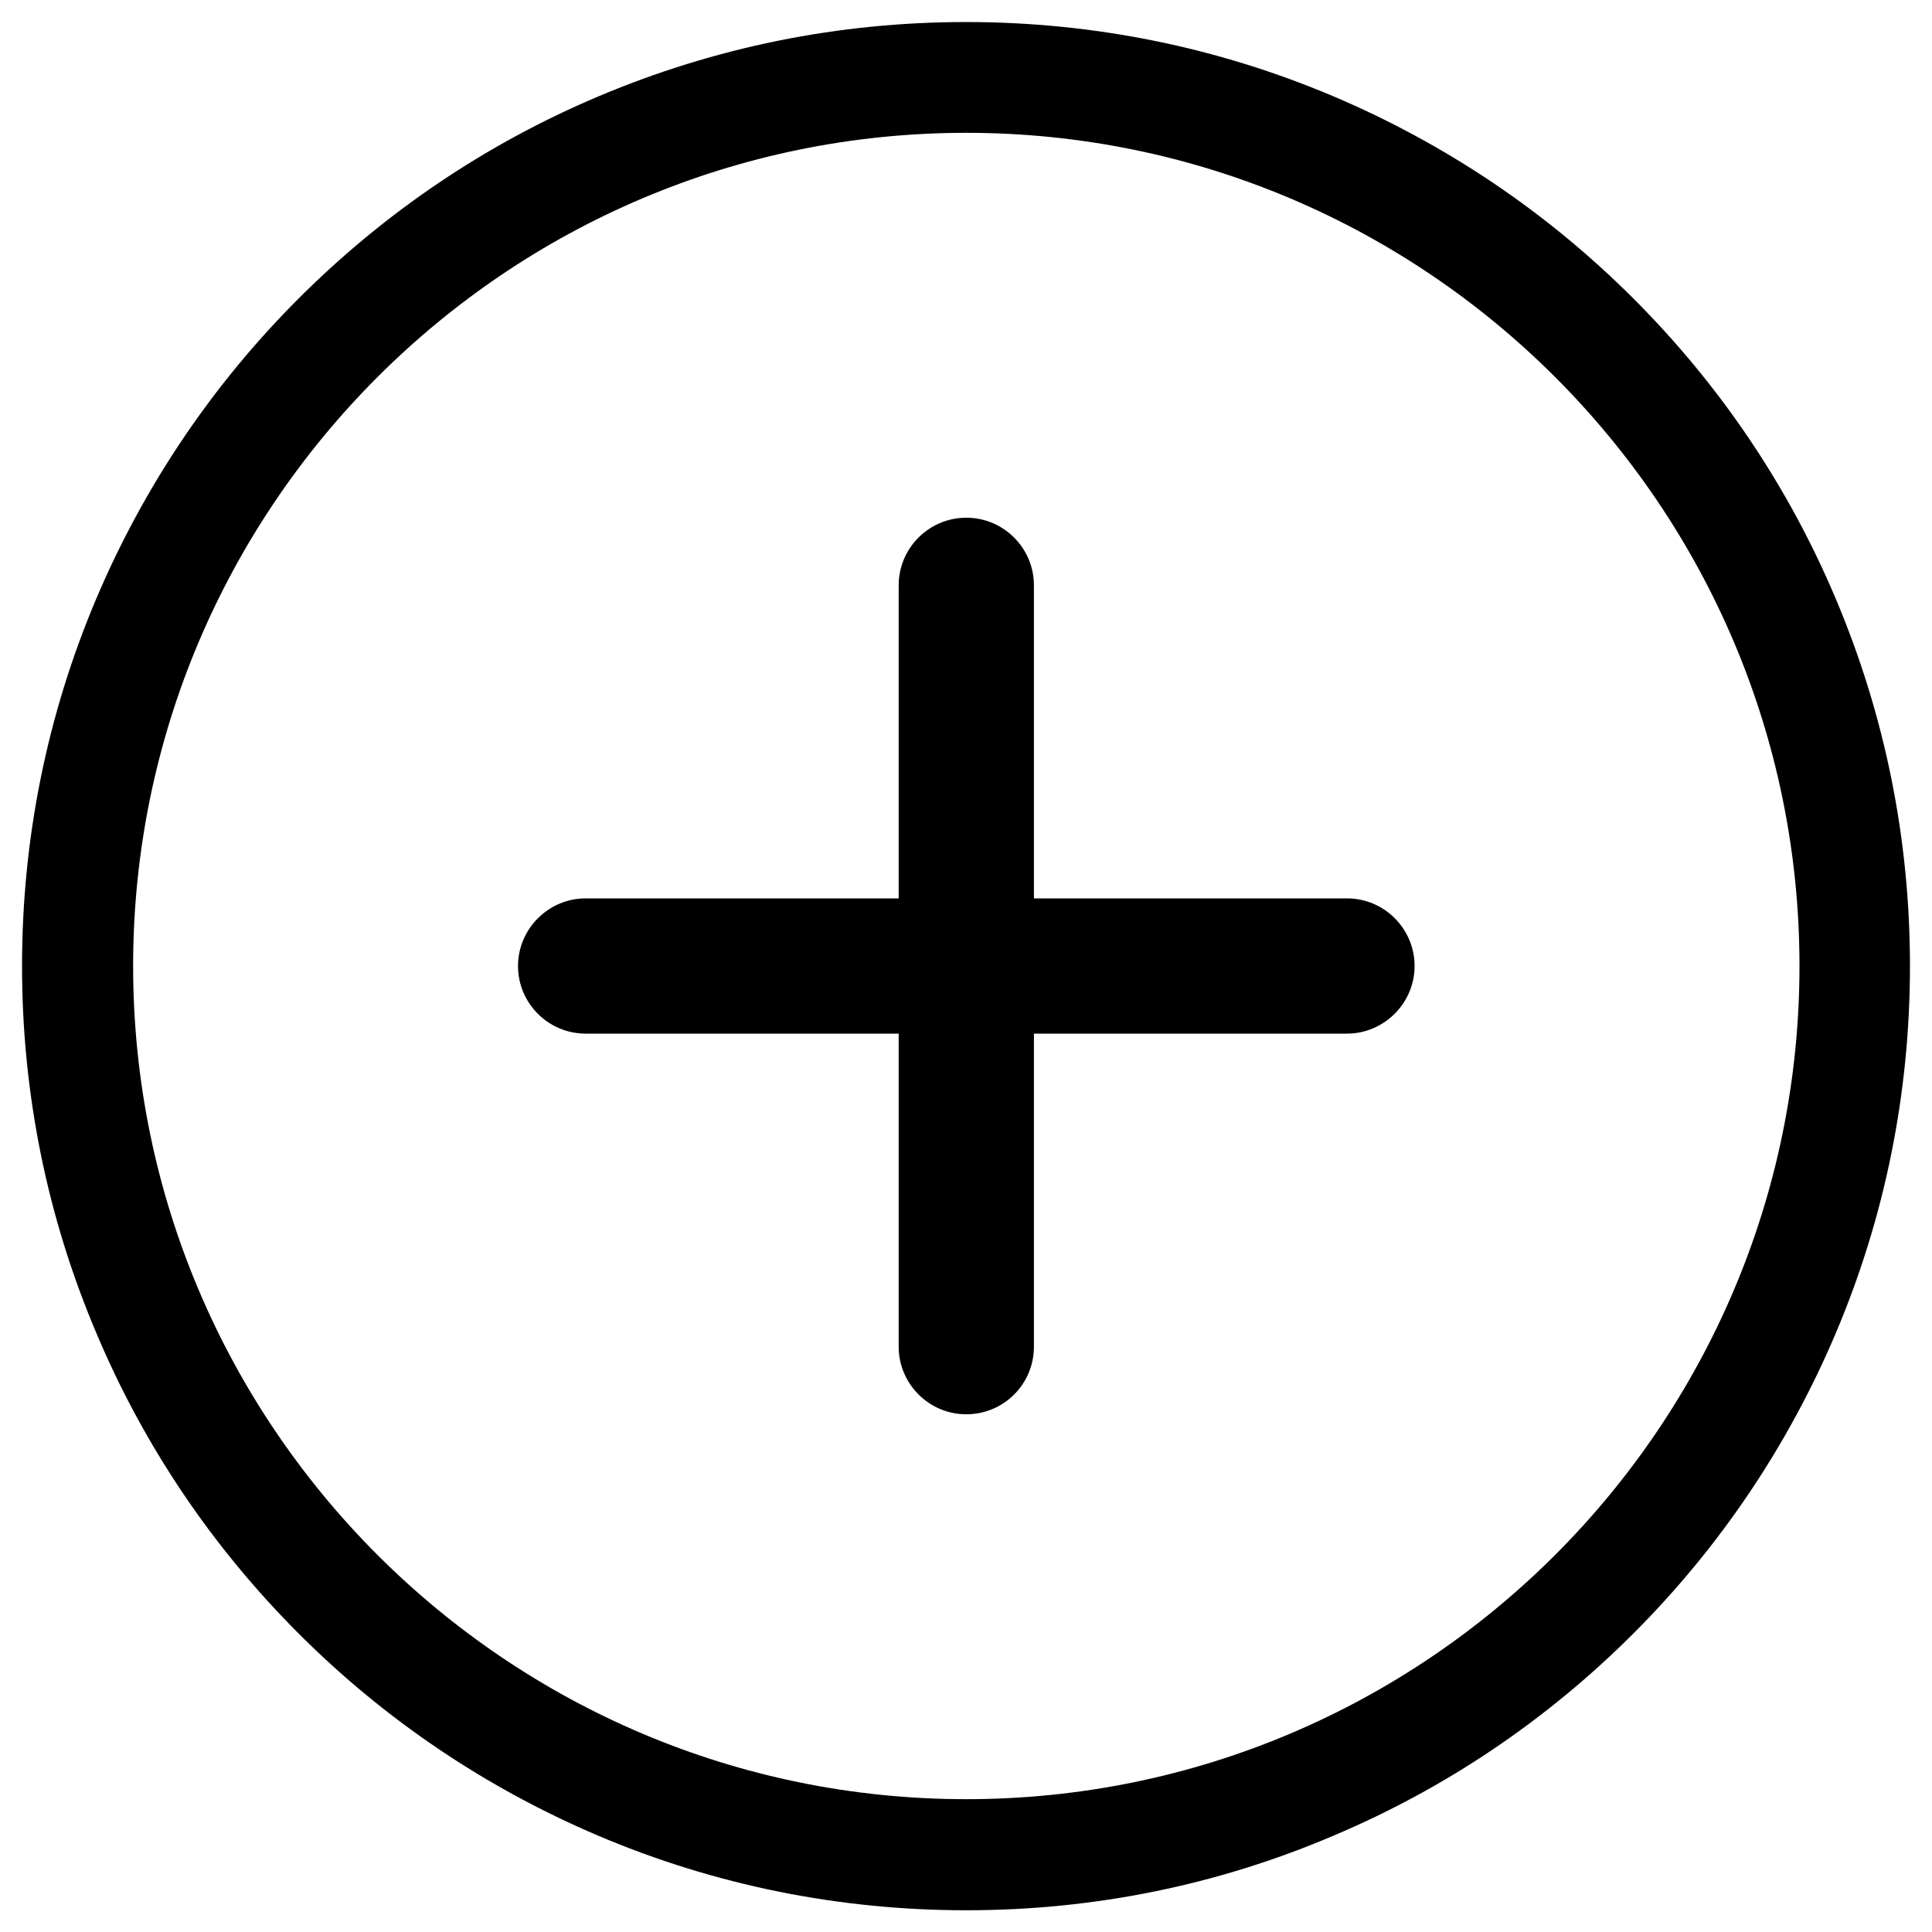
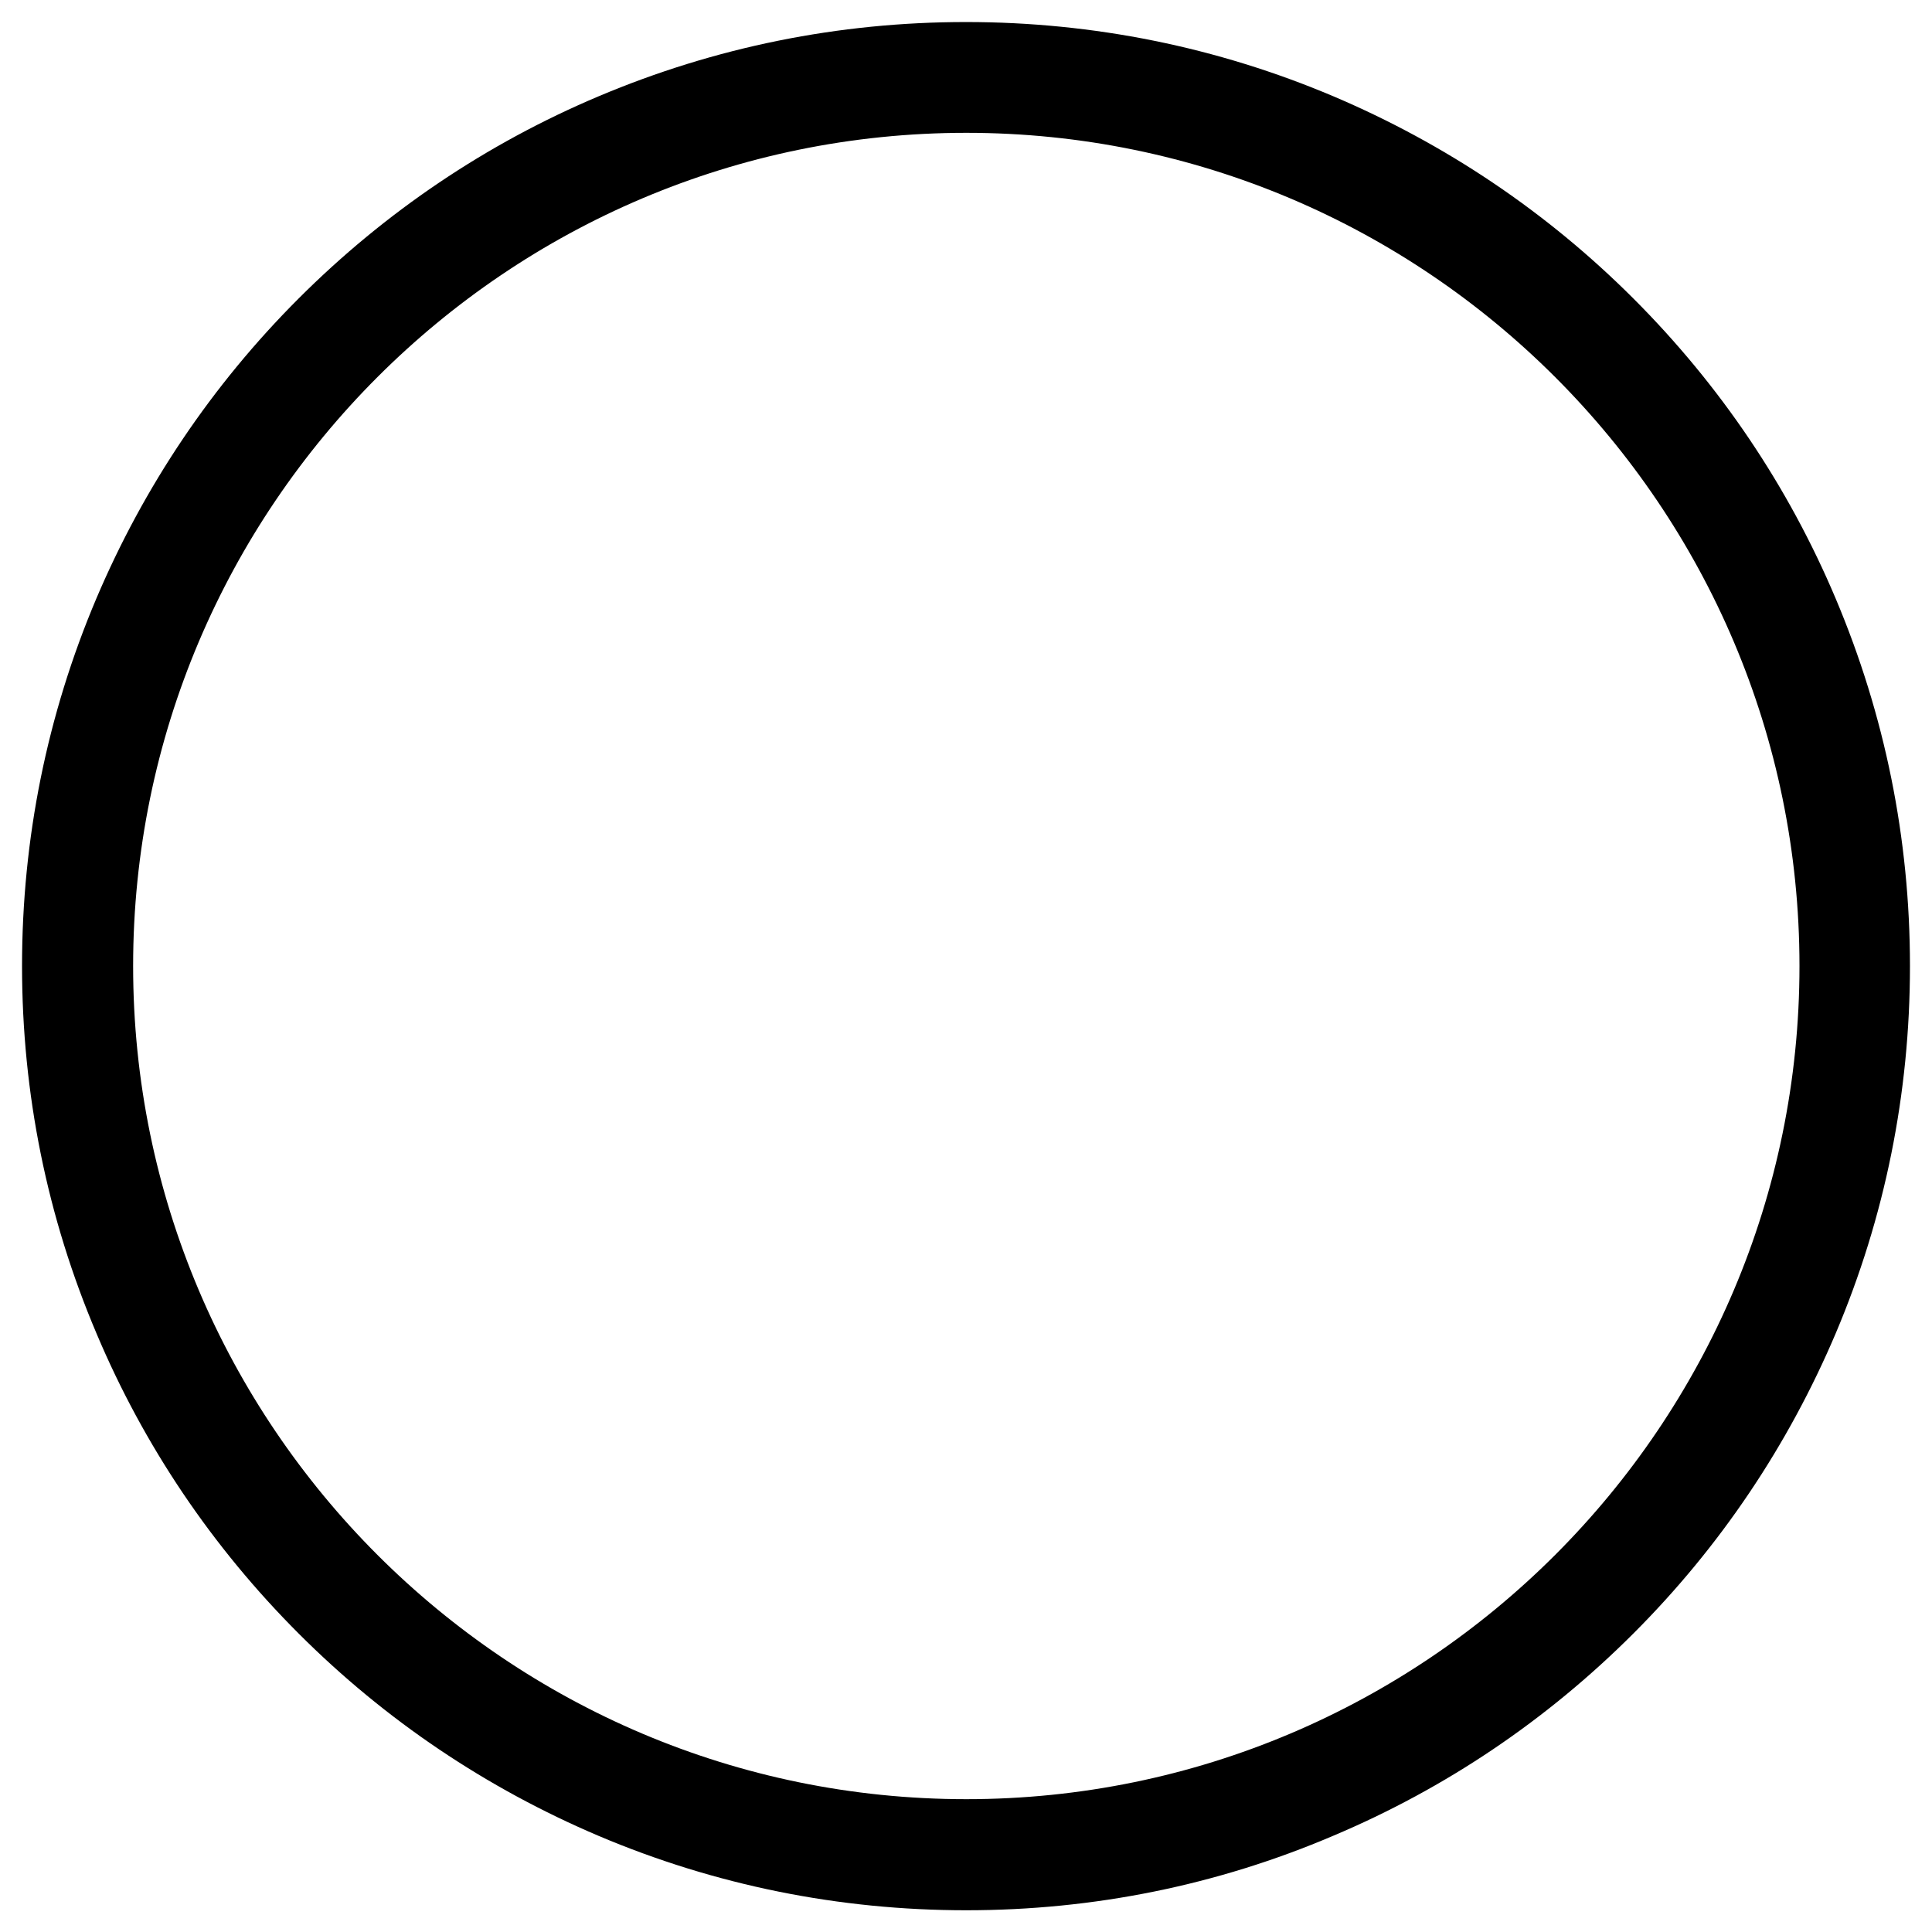
<svg xmlns="http://www.w3.org/2000/svg" version="1.1" x="0px" y="0px" viewBox="0 0 64 64" style="enable-background:new 0 0 64 64;" xml:space="preserve">
  <style type="text/css">
	.st0{display:none;}
	.st1{display:inline;fill:#21A9D8;}
</style>
  <g id="Layer_2" class="st0">
    <rect x="0.01" y="0" class="st1" width="64" height="64" />
  </g>
  <g id="Layer_1">
    <g>
-       <path d="M32.01,46.85c-1.24,0-2.24-1.01-2.24-2.24V34.24H19.4c-1.24,0-2.24-1.01-2.24-2.24s1.01-2.24,2.24-2.24h10.37V19.39    c0-1.24,1.01-2.24,2.24-2.24c1.24,0,2.24,1.01,2.24,2.24v10.37h10.37c1.24,0,2.24,1.01,2.24,2.24s-1.01,2.24-2.24,2.24H34.25    v10.37C34.25,45.85,33.25,46.85,32.01,46.85z" />
      <path d="M32.01,63.28c-4.22,0-8.32-0.83-12.17-2.46c-3.72-1.58-7.07-3.83-9.94-6.7c-2.87-2.87-5.13-6.22-6.7-9.94    C1.56,40.32,0.73,36.22,0.73,32s0.83-8.32,2.46-12.17c1.58-3.72,3.83-7.07,6.7-9.94c2.87-2.87,6.22-5.13,9.94-6.7    c3.86-1.63,7.95-2.46,12.17-2.46c4.22,0,8.32,0.83,12.17,2.46c3.72,1.58,7.07,3.83,9.94,6.7c2.87,2.87,5.13,6.22,6.7,9.94    c1.63,3.86,2.46,7.95,2.46,12.17s-0.83,8.32-2.46,12.17c-1.58,3.72-3.83,7.07-6.7,9.94c-2.87,2.87-6.22,5.13-9.94,6.7    C40.33,62.45,36.23,63.28,32.01,63.28z M32.01,4.4C16.79,4.4,4.41,16.78,4.41,32c0,15.22,12.38,27.6,27.6,27.6    s27.6-12.38,27.6-27.6C59.61,16.78,47.23,4.4,32.01,4.4z" />
    </g>
  </g>
</svg>